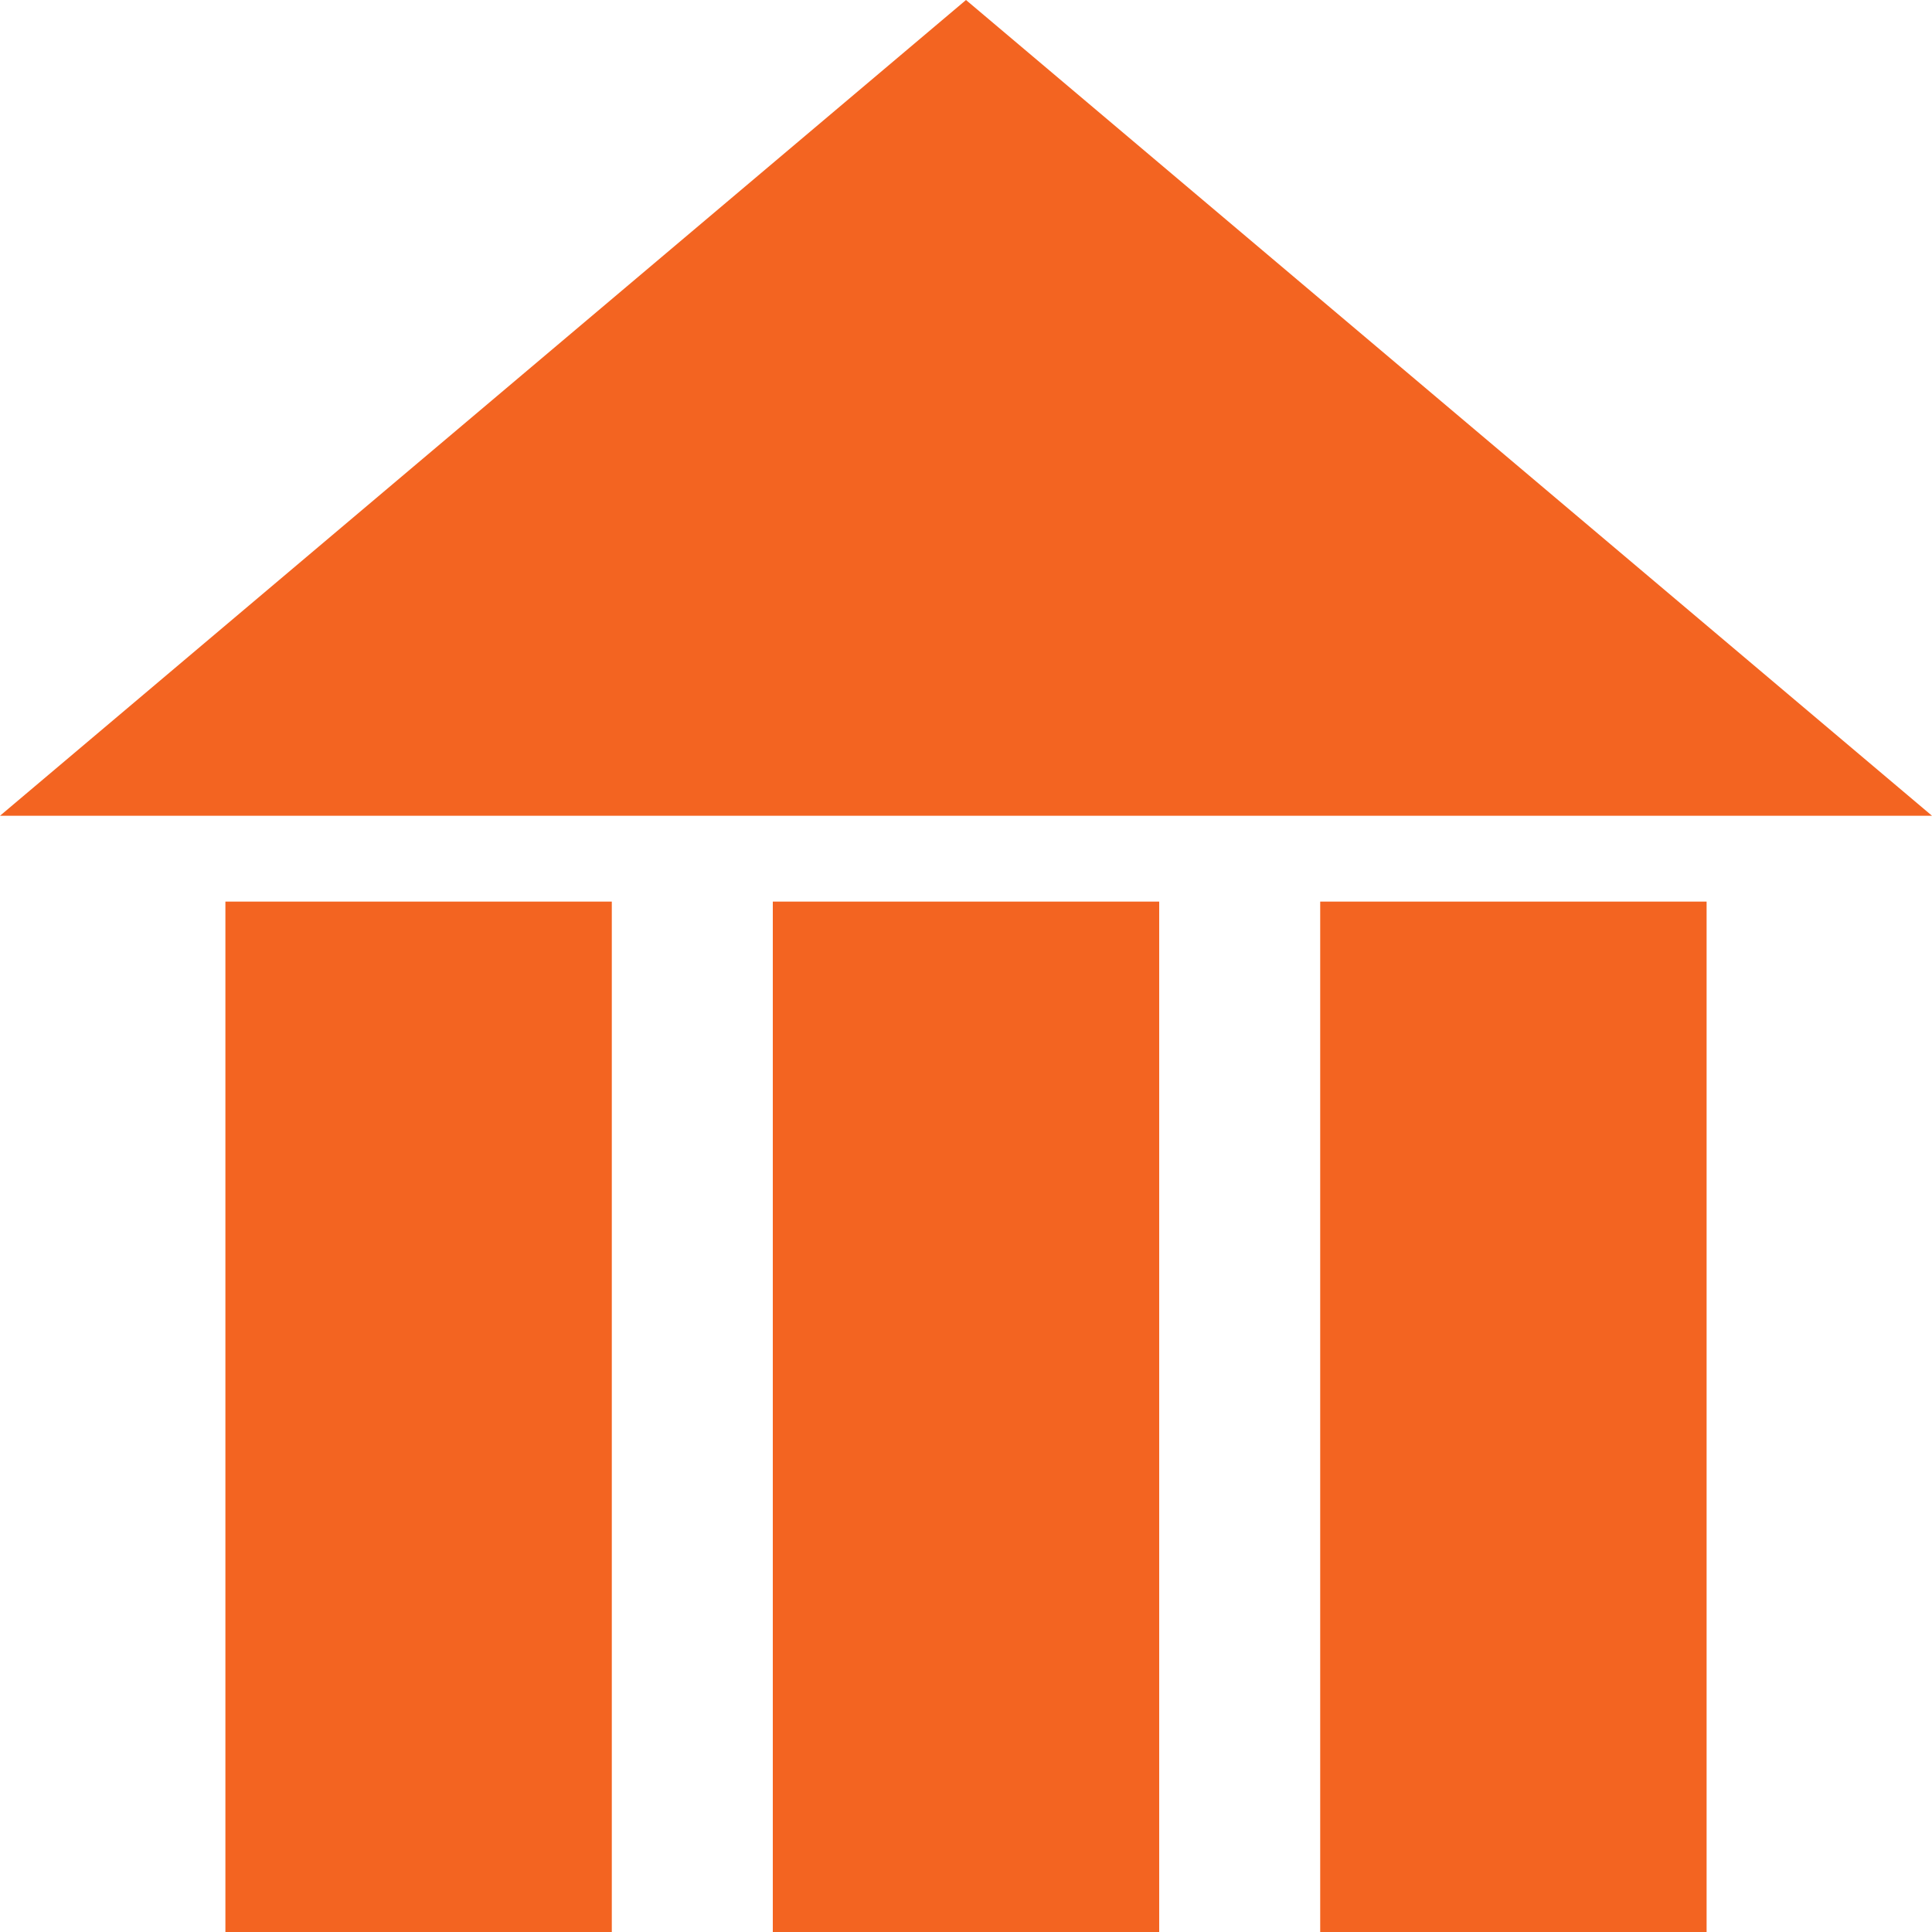
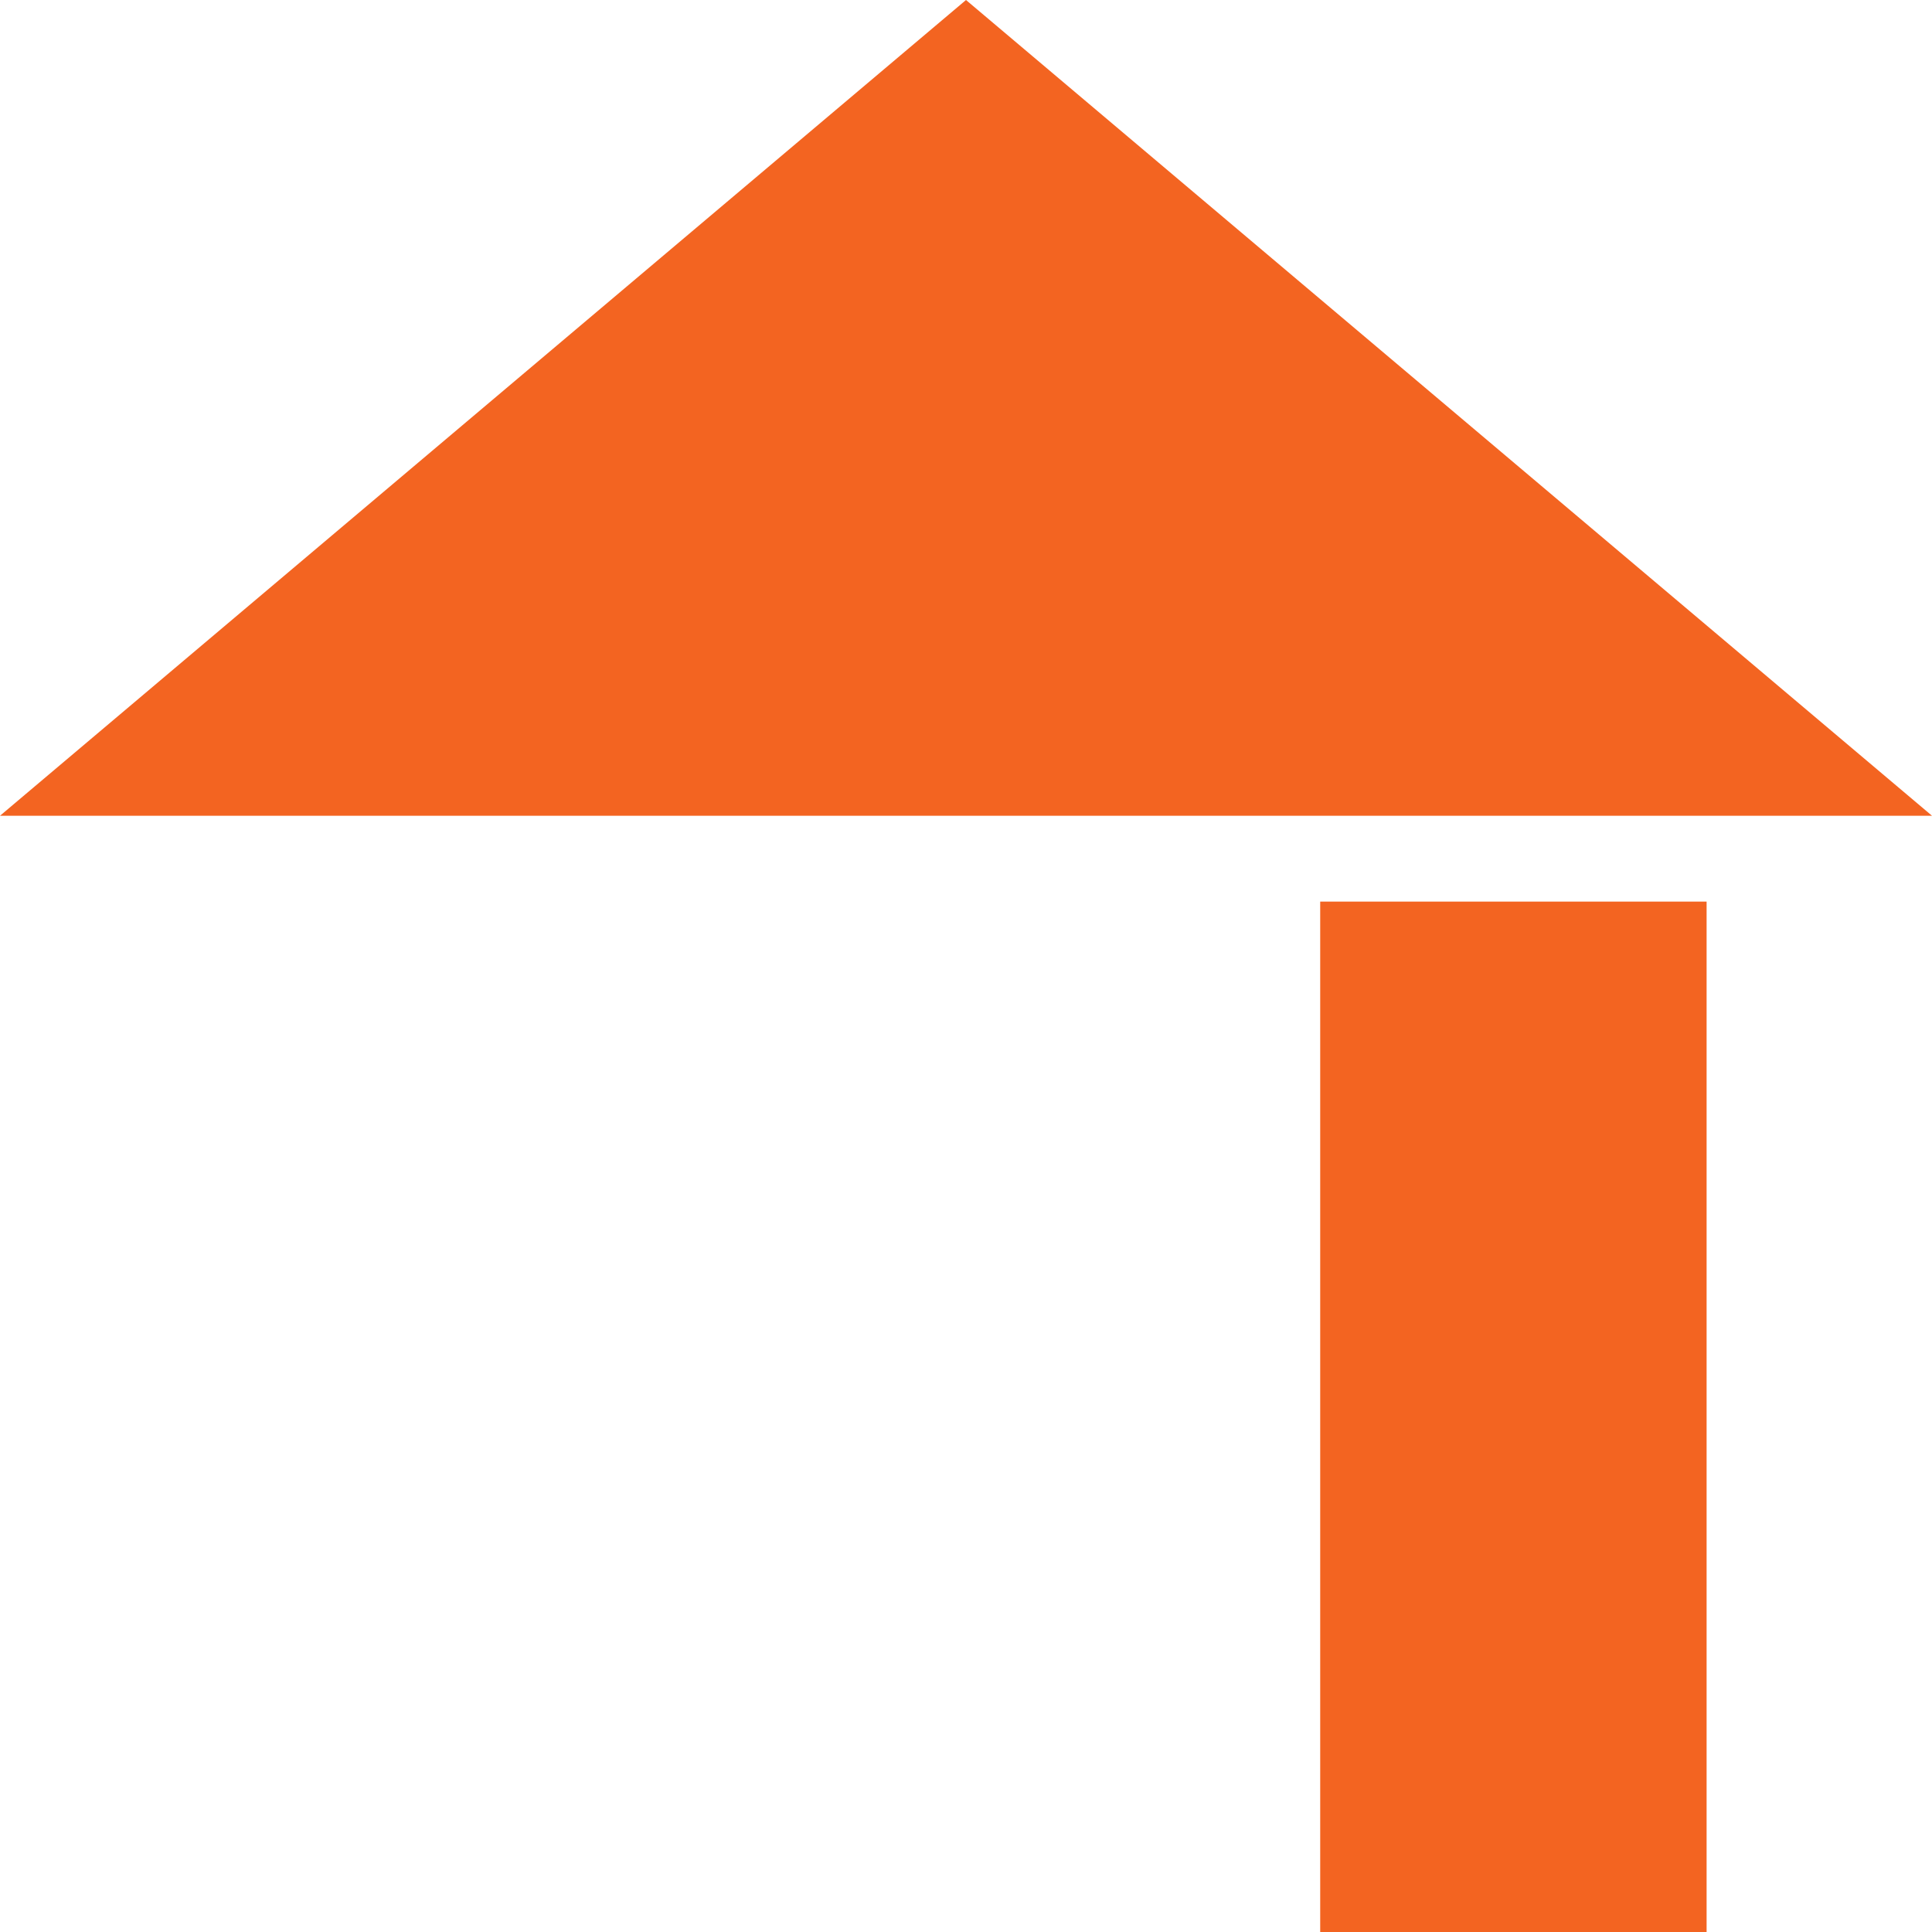
<svg xmlns="http://www.w3.org/2000/svg" width="30" height="30" viewBox="0 0 30 30" fill="none">
  <path d="M15 0L30 12.667H0L15 0Z" fill="#F36421" />
-   <rect x="3.5" y="30" width="16" height="6" transform="rotate(-90 3.5 30)" fill="#F36421" />
-   <rect x="12" y="30" width="16" height="6" transform="rotate(-90 12 30)" fill="#F36421" />
  <rect x="20.5" y="30" width="16" height="6" transform="rotate(-90 20.5 30)" fill="#F36421" />
</svg>